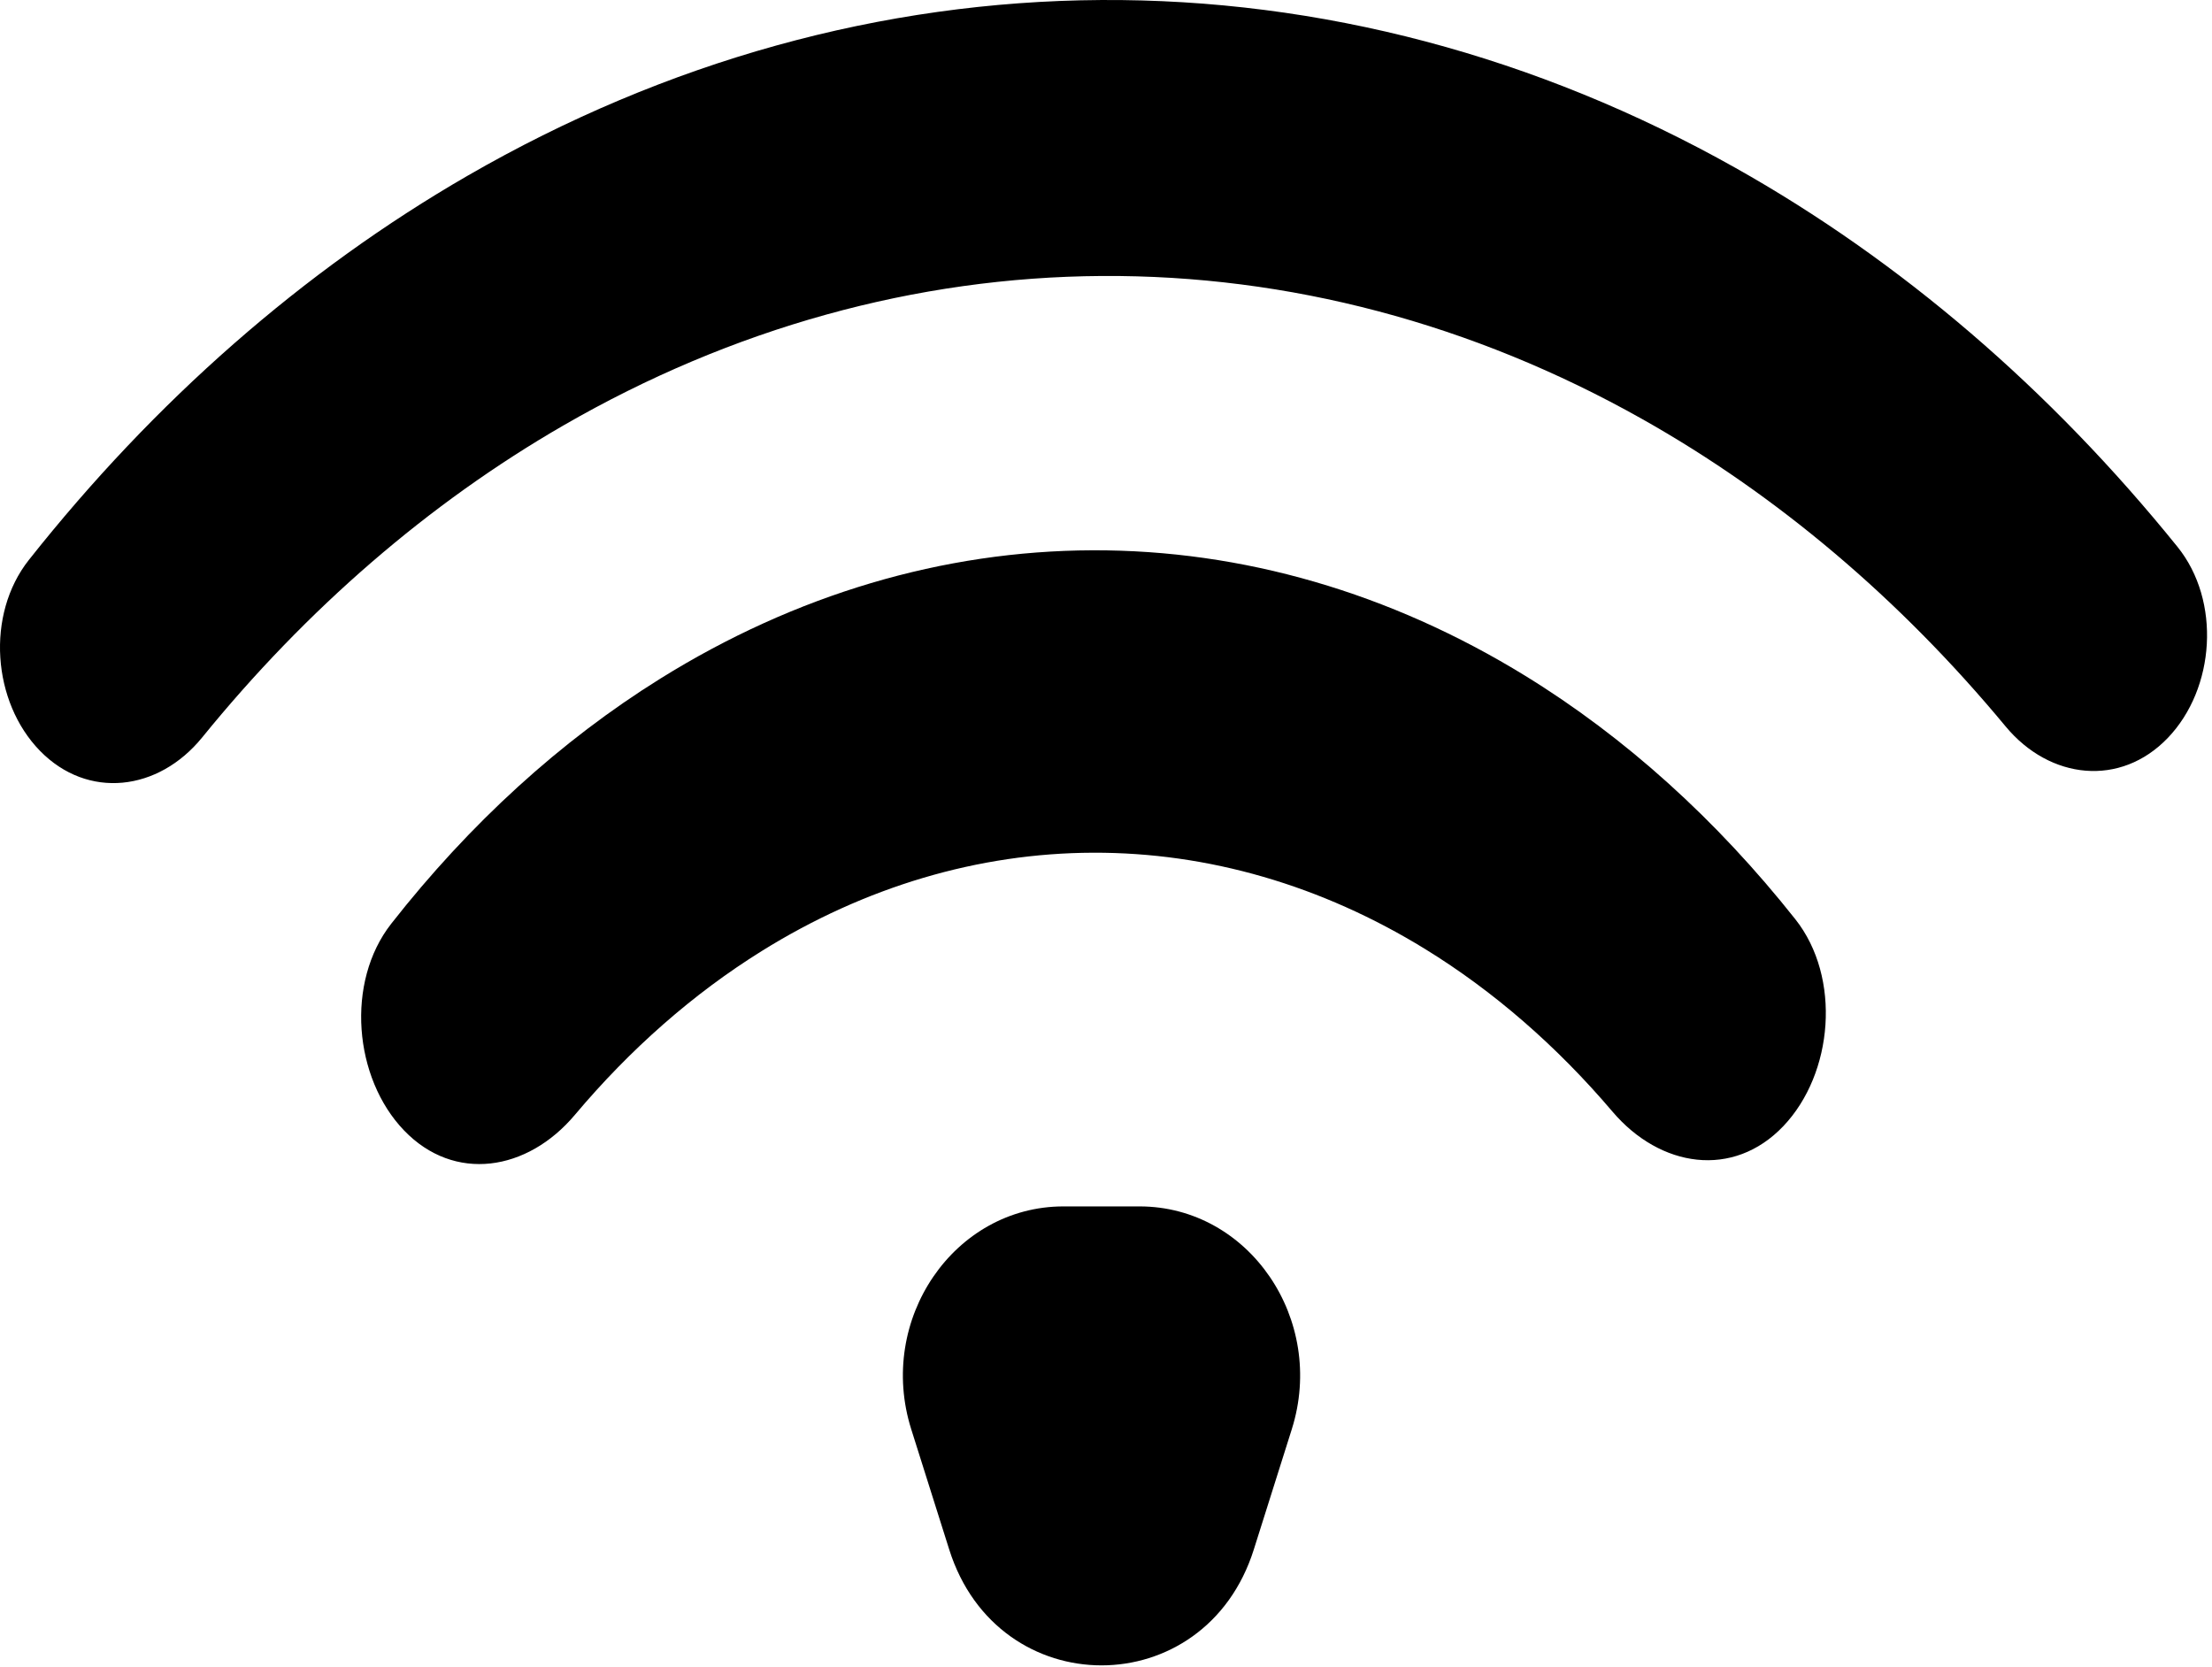
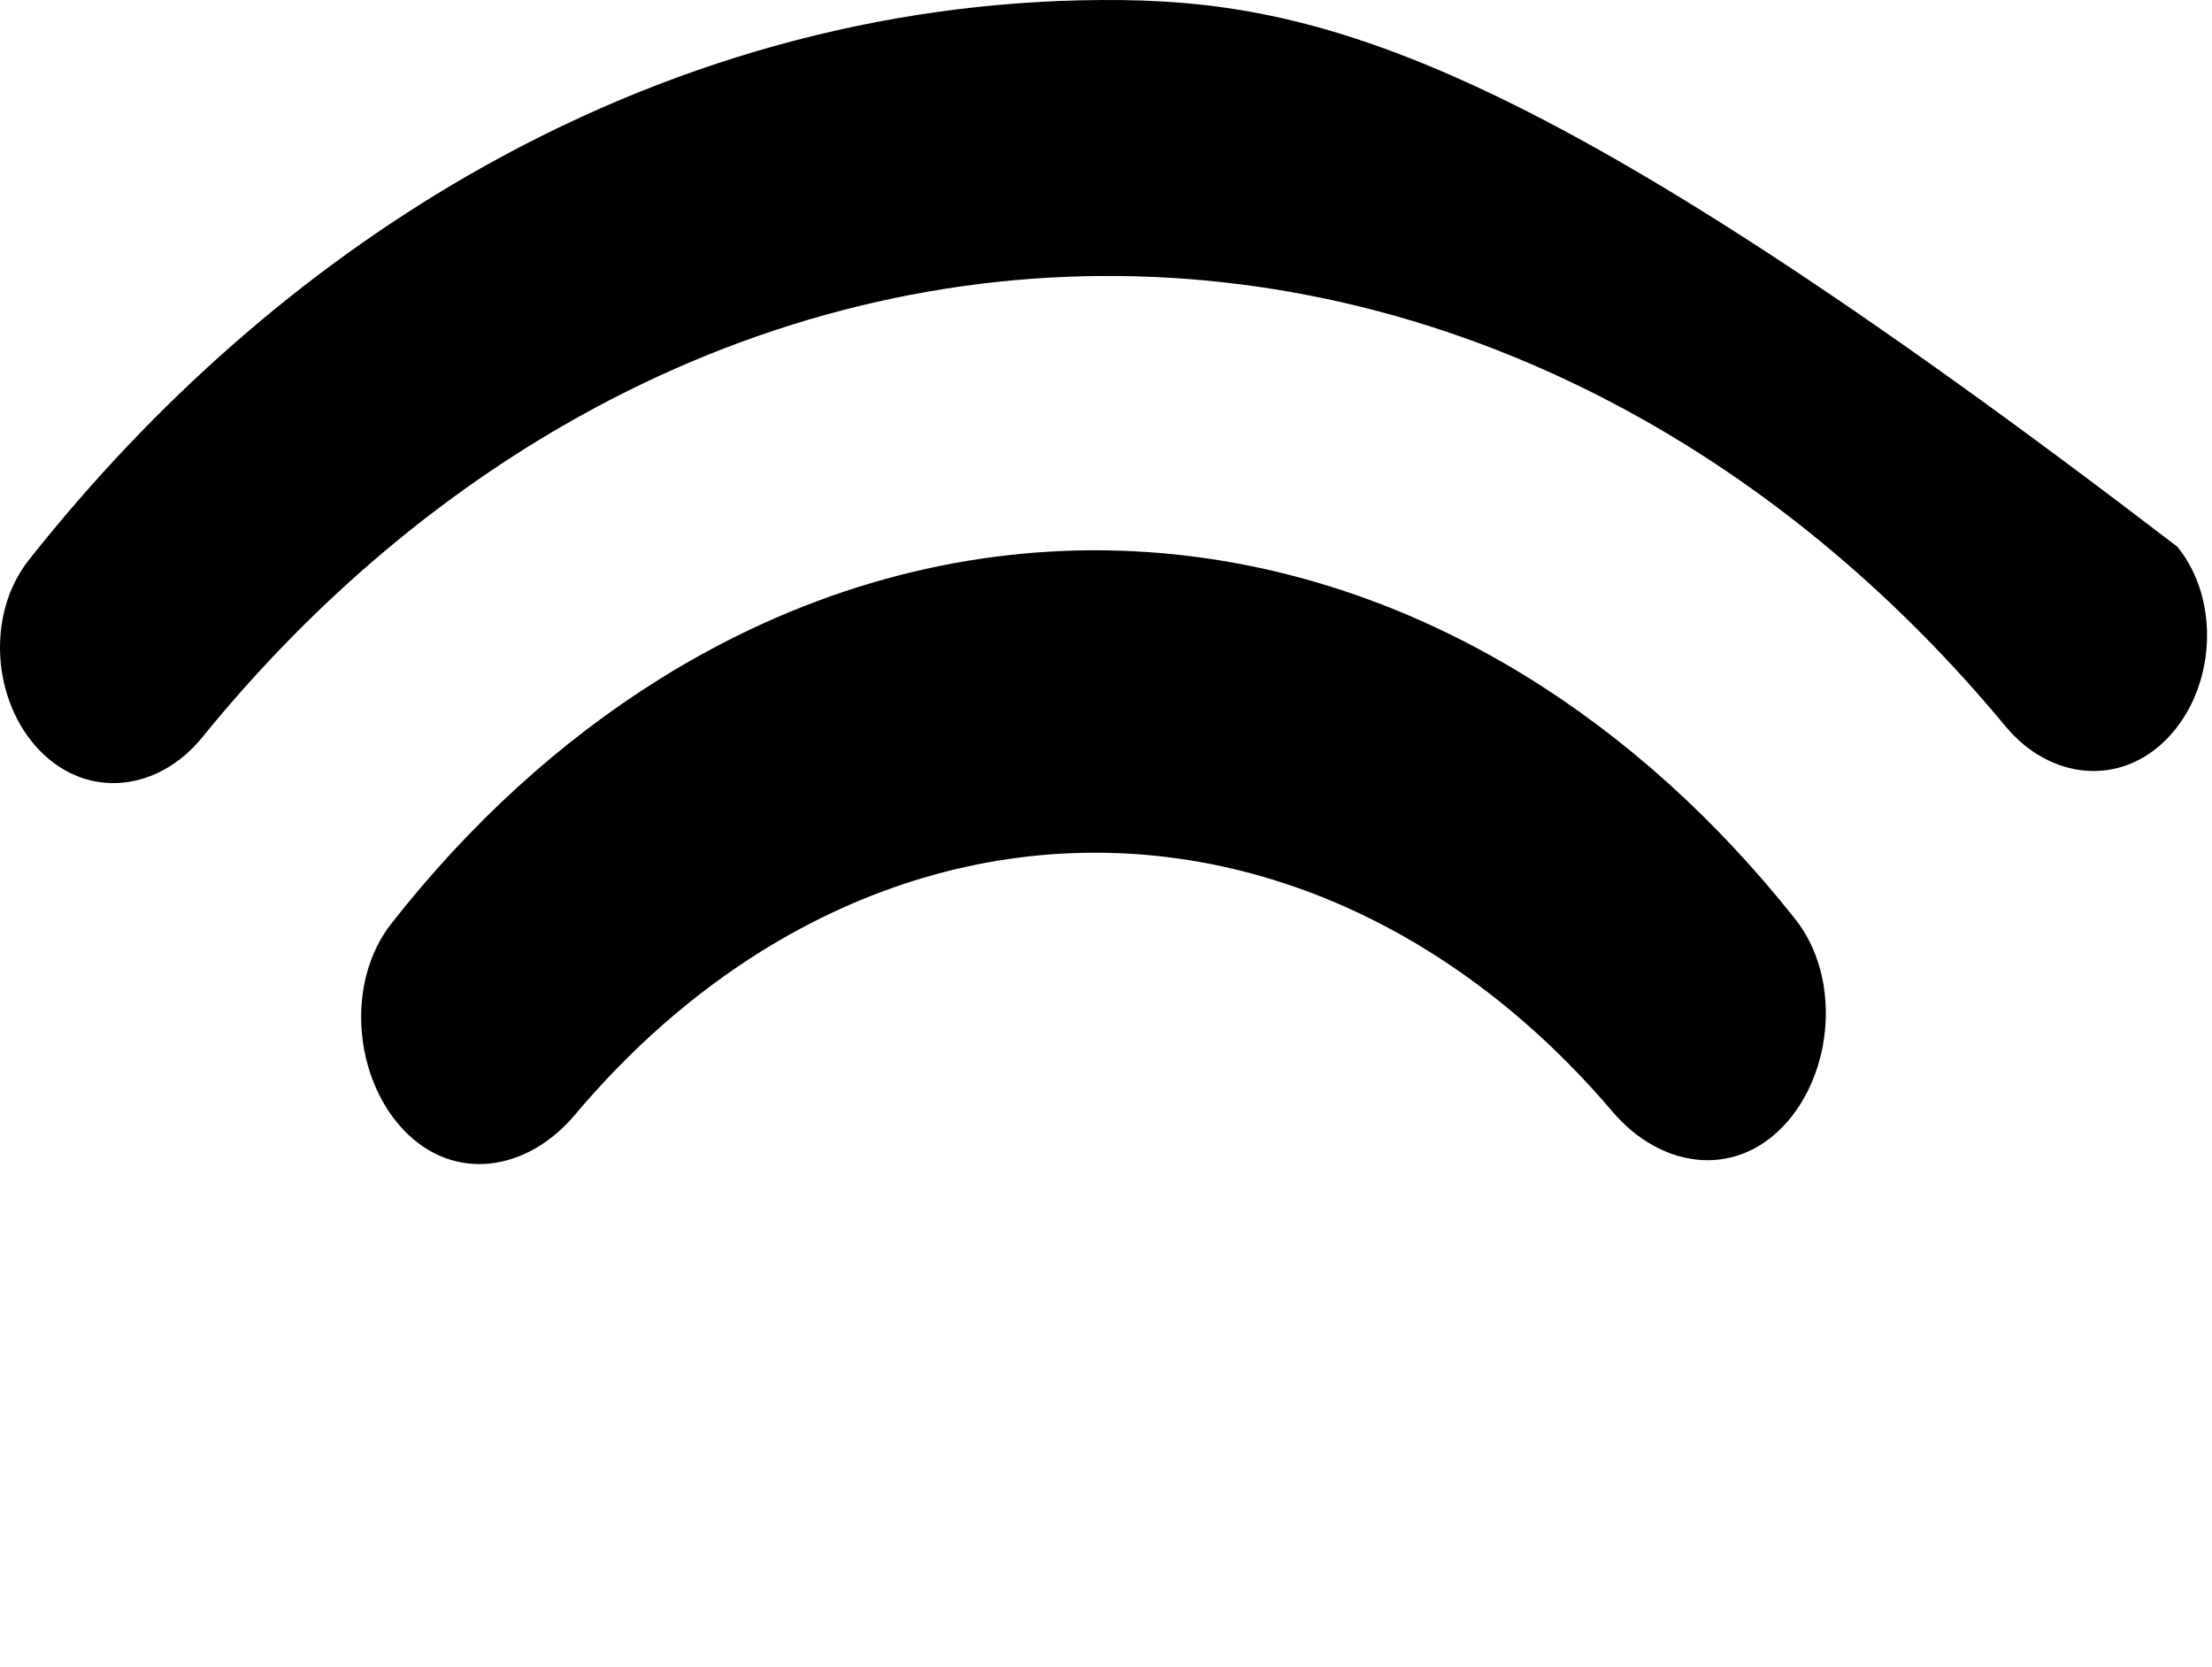
<svg xmlns="http://www.w3.org/2000/svg" width="134" height="101" viewBox="0 0 134 101" fill="none">
-   <path d="M75.953 93.868C73 103.222 60.456 103.222 57.503 93.868L55.201 86.579C53.104 79.938 57.79 73.081 64.426 73.081H69.03C75.666 73.081 80.352 79.938 78.255 86.579L75.953 93.868Z" fill="black" />
  <path d="M24.478 68.48C21.432 65.313 20.919 59.502 23.703 55.953C28.456 49.892 33.96 44.871 40.002 41.109C48.173 36.02 57.122 33.364 66.19 33.335C75.258 33.307 84.216 35.907 92.406 40.944C98.462 44.669 103.984 49.655 108.76 55.686C111.557 59.218 111.066 65.032 108.032 68.219C104.997 71.405 100.574 70.741 97.682 67.339C94.303 63.364 90.482 60.042 86.336 57.492C80.052 53.627 73.18 51.633 66.224 51.655C59.267 51.676 52.403 53.714 46.134 57.618C41.997 60.194 38.188 63.54 34.825 67.536C31.946 70.956 27.525 71.648 24.478 68.48Z" fill="black" />
-   <path d="M131.327 44.697C134.194 41.704 134.556 36.404 131.907 33.123C124.2 23.577 115.138 15.797 105.146 10.177C93.085 3.393 79.962 -0.08 66.692 0.001C53.423 0.082 40.328 3.715 28.323 10.647C18.378 16.388 9.38 24.279 1.75 33.918C-0.872 37.231 -0.467 42.527 2.424 45.485C5.315 48.443 9.594 47.938 12.251 44.668C18.584 36.875 25.985 30.475 34.133 25.771C44.341 19.877 55.477 16.787 66.76 16.718C78.044 16.649 89.204 19.603 99.46 25.372C107.646 29.976 115.098 36.286 121.494 44.001C124.178 47.238 128.461 47.691 131.327 44.697Z" fill="black" />
+   <path d="M131.327 44.697C134.194 41.704 134.556 36.404 131.907 33.123C93.085 3.393 79.962 -0.08 66.692 0.001C53.423 0.082 40.328 3.715 28.323 10.647C18.378 16.388 9.38 24.279 1.75 33.918C-0.872 37.231 -0.467 42.527 2.424 45.485C5.315 48.443 9.594 47.938 12.251 44.668C18.584 36.875 25.985 30.475 34.133 25.771C44.341 19.877 55.477 16.787 66.76 16.718C78.044 16.649 89.204 19.603 99.46 25.372C107.646 29.976 115.098 36.286 121.494 44.001C124.178 47.238 128.461 47.691 131.327 44.697Z" fill="black" />
</svg>